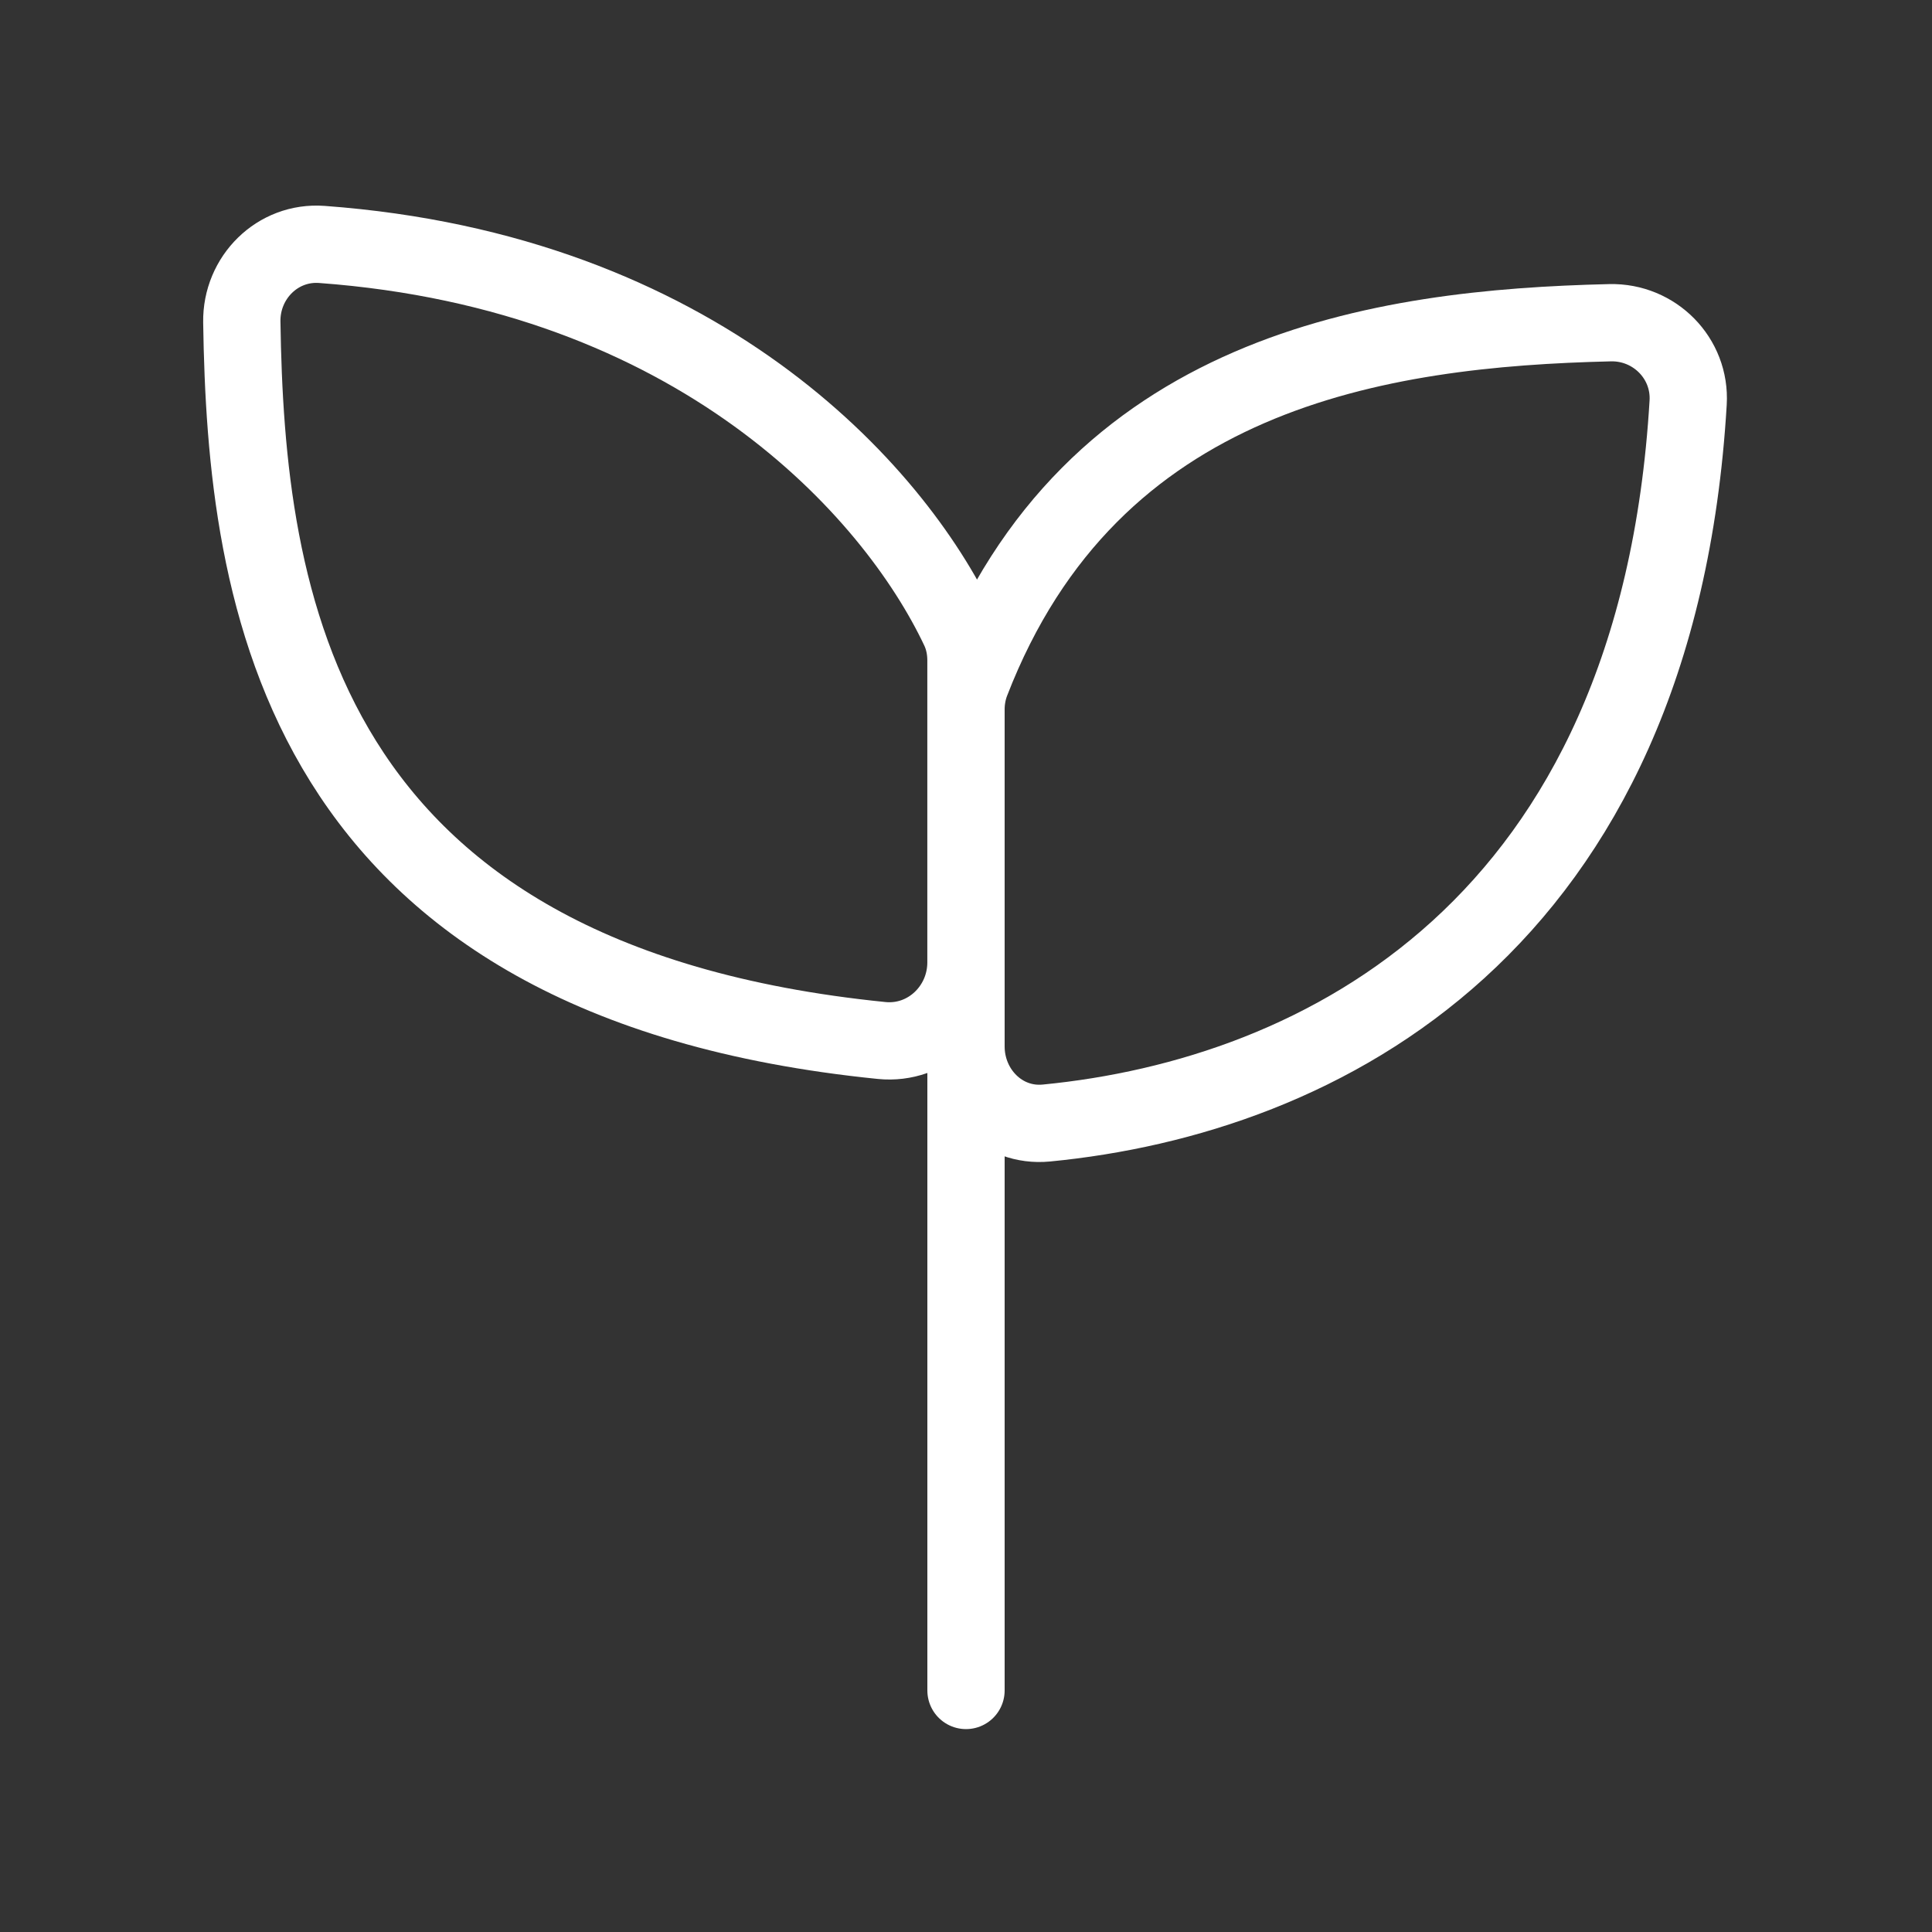
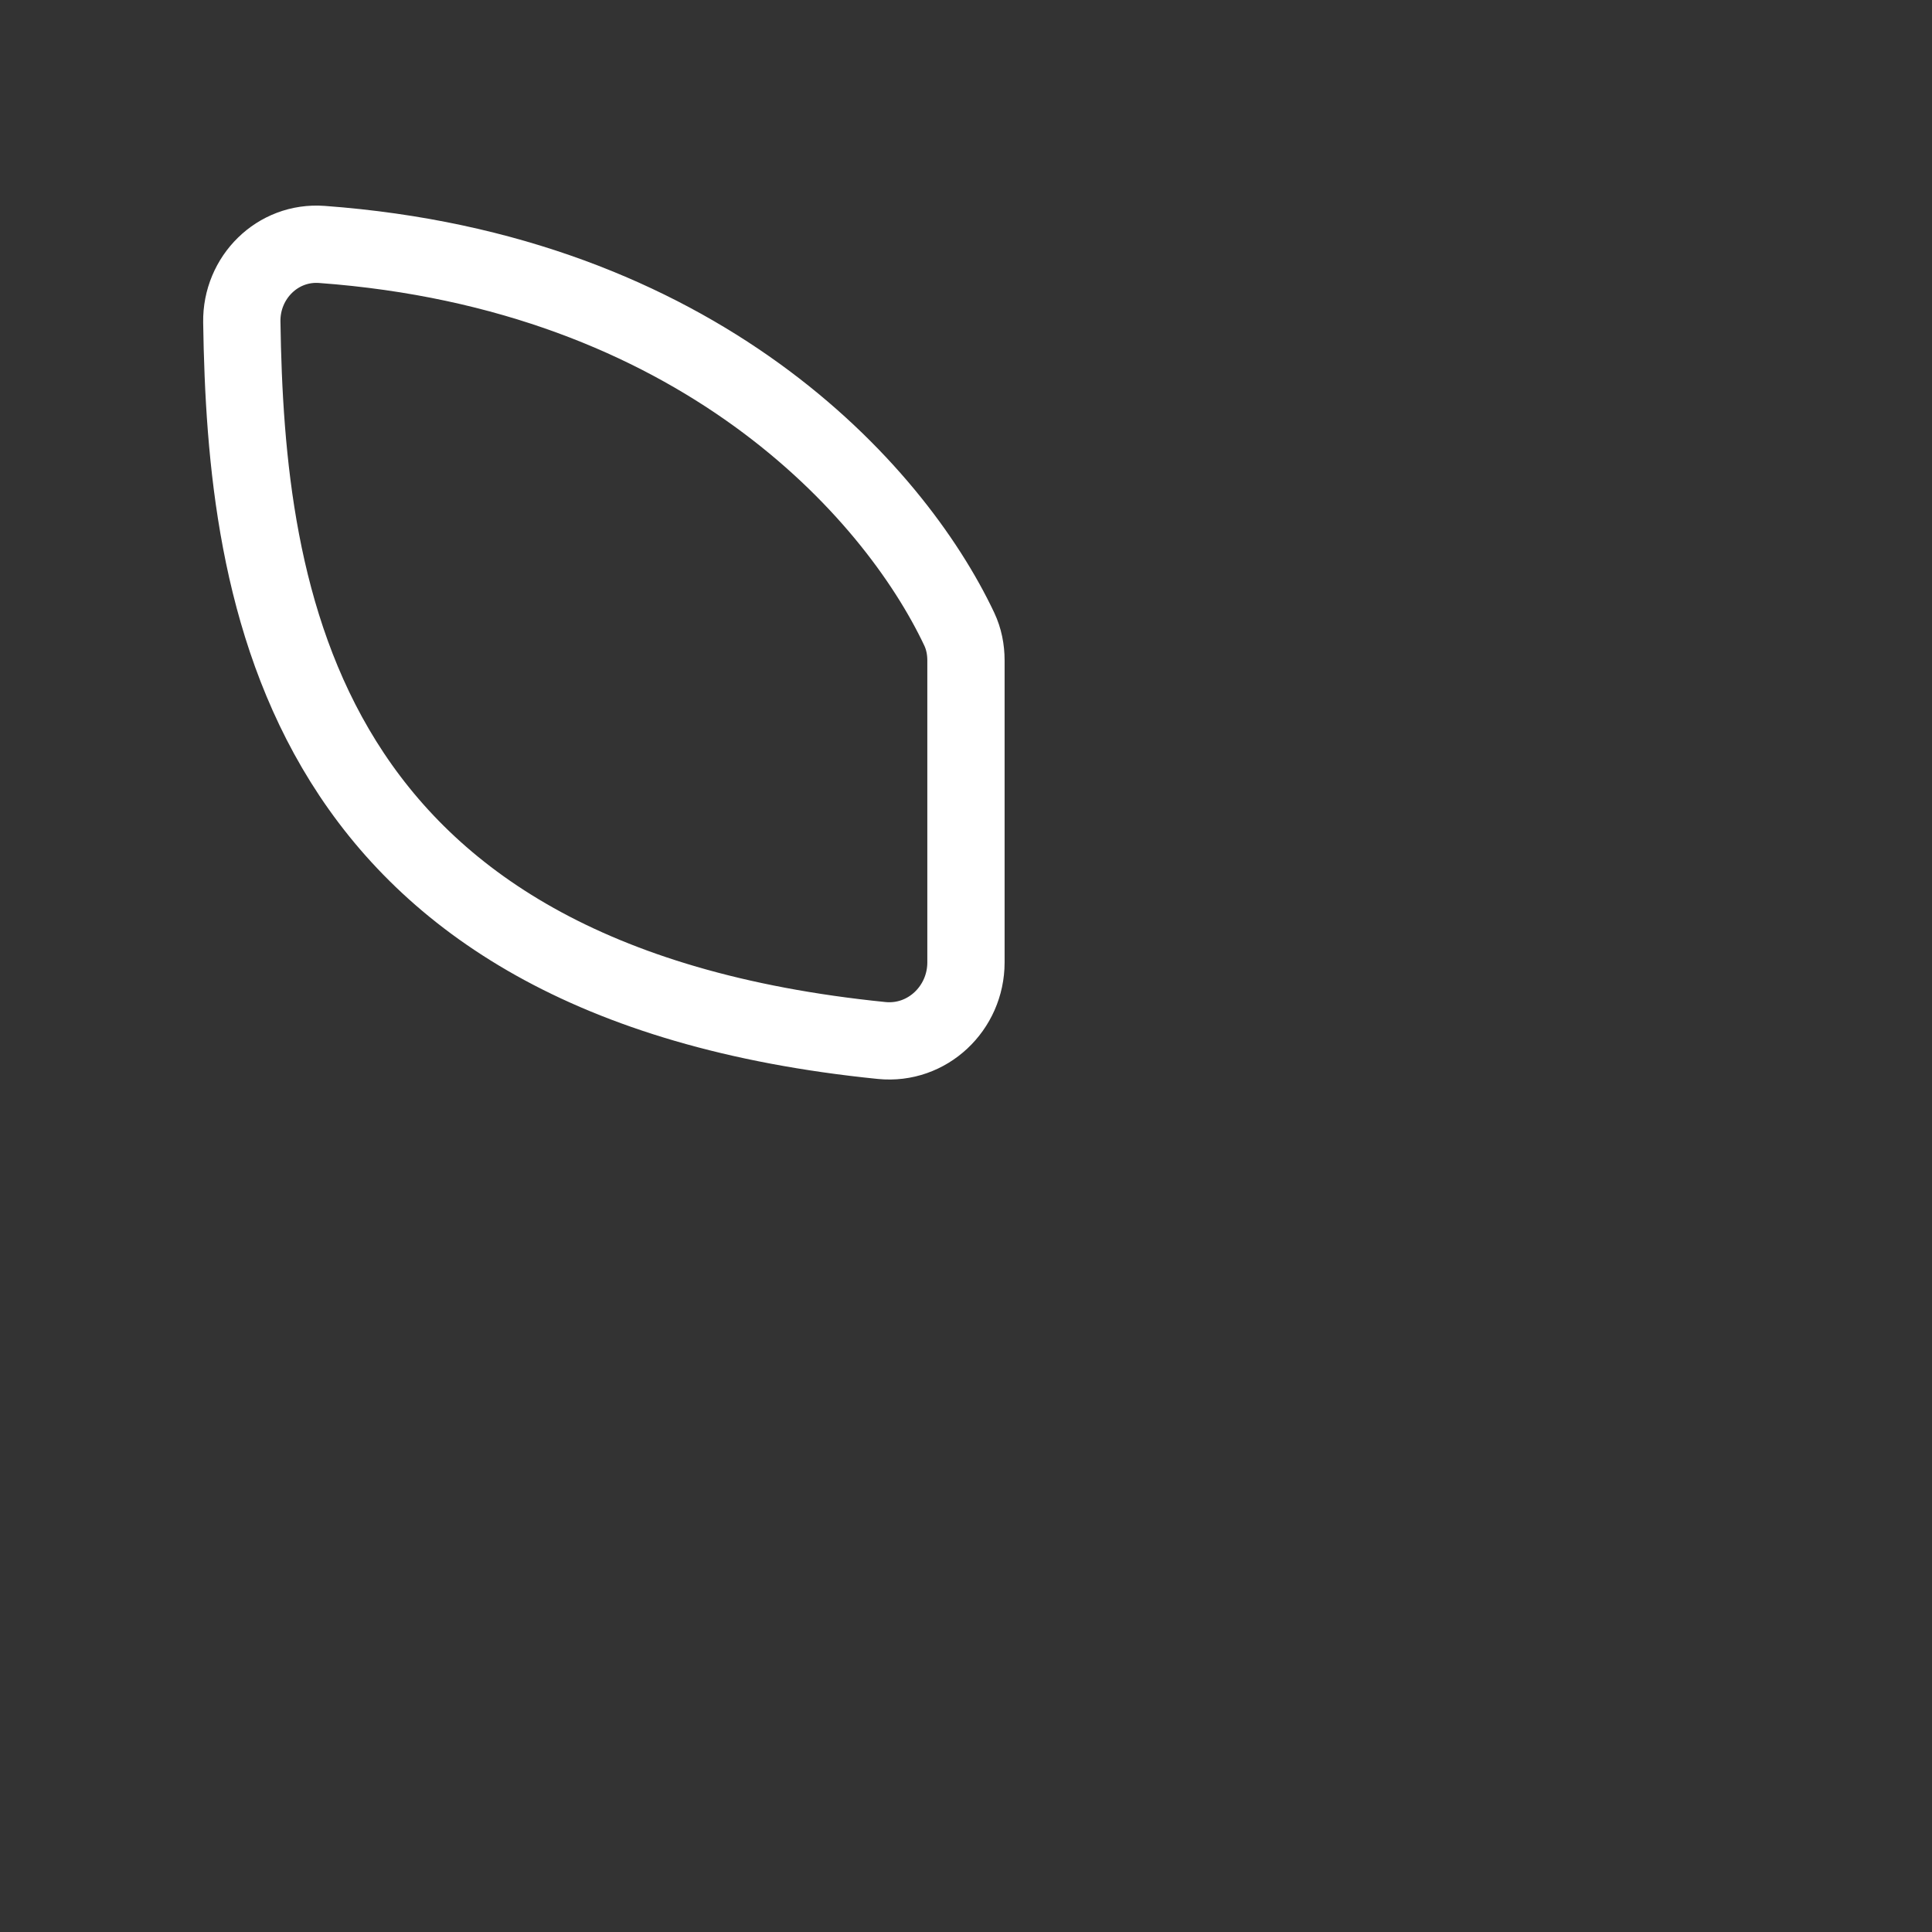
<svg xmlns="http://www.w3.org/2000/svg" width="50" height="50" viewBox="0 0 50 50" fill="none">
  <rect x="0" y="0" width="50" height="50" fill="#333333" stroke="none" />
-   <path d="M25 43.749V27.082" stroke="white" stroke-width="2" stroke-linecap="round" stroke-linejoin="round" />
-   <path d="M43.689 10.422C42.882 23.989 34.178 28.377 27.079 29.064C25.934 29.175 25 28.232 25 27.081V18.36C25 18.119 25.043 17.874 25.13 17.648C28.247 9.581 35.712 8.493 41.668 8.352C42.818 8.325 43.758 9.274 43.689 10.422Z" stroke="white" stroke-width="2" stroke-linecap="round" stroke-linejoin="round" />
  <path d="M8.33 6.326C18.047 7.039 23.119 12.67 24.826 16.282C24.945 16.534 24.999 16.811 24.999 17.09V24.907C24.999 26.093 23.998 27.047 22.817 26.928C7.641 25.4 6.364 15.403 6.258 8.332C6.241 7.182 7.183 6.241 8.33 6.326Z" stroke="white" stroke-width="2" stroke-linecap="round" stroke-linejoin="round" />
</svg>